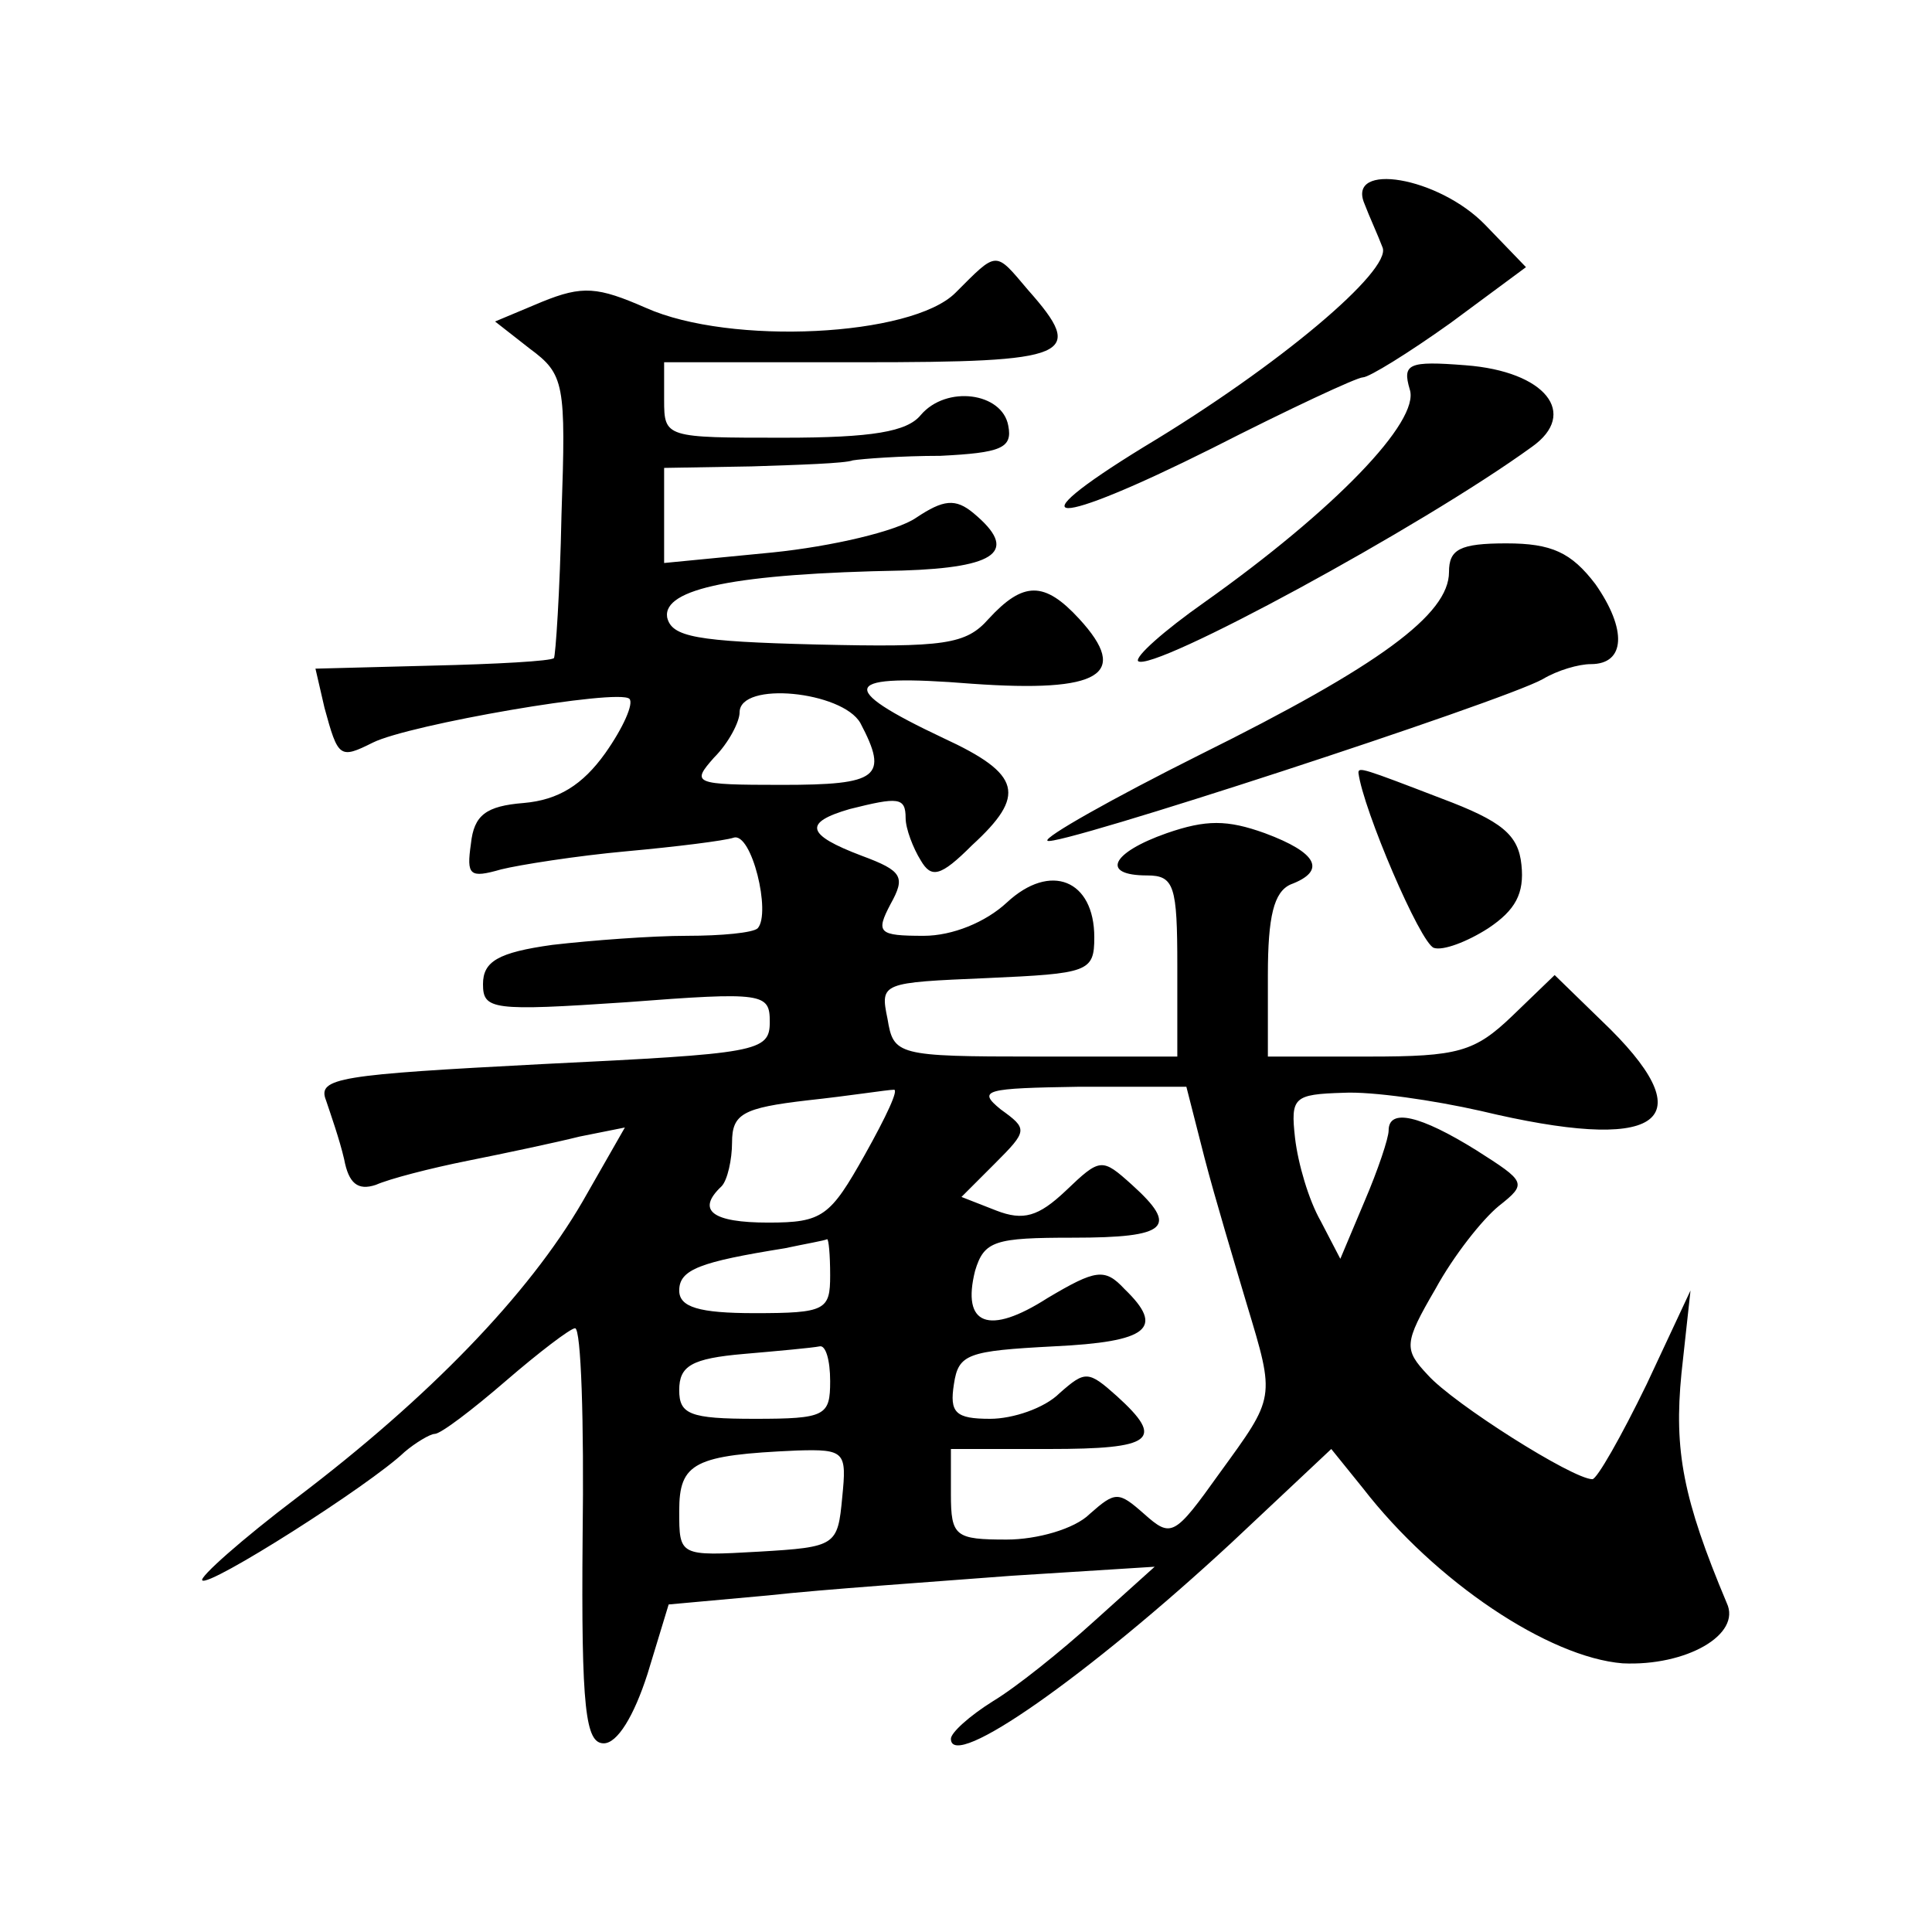
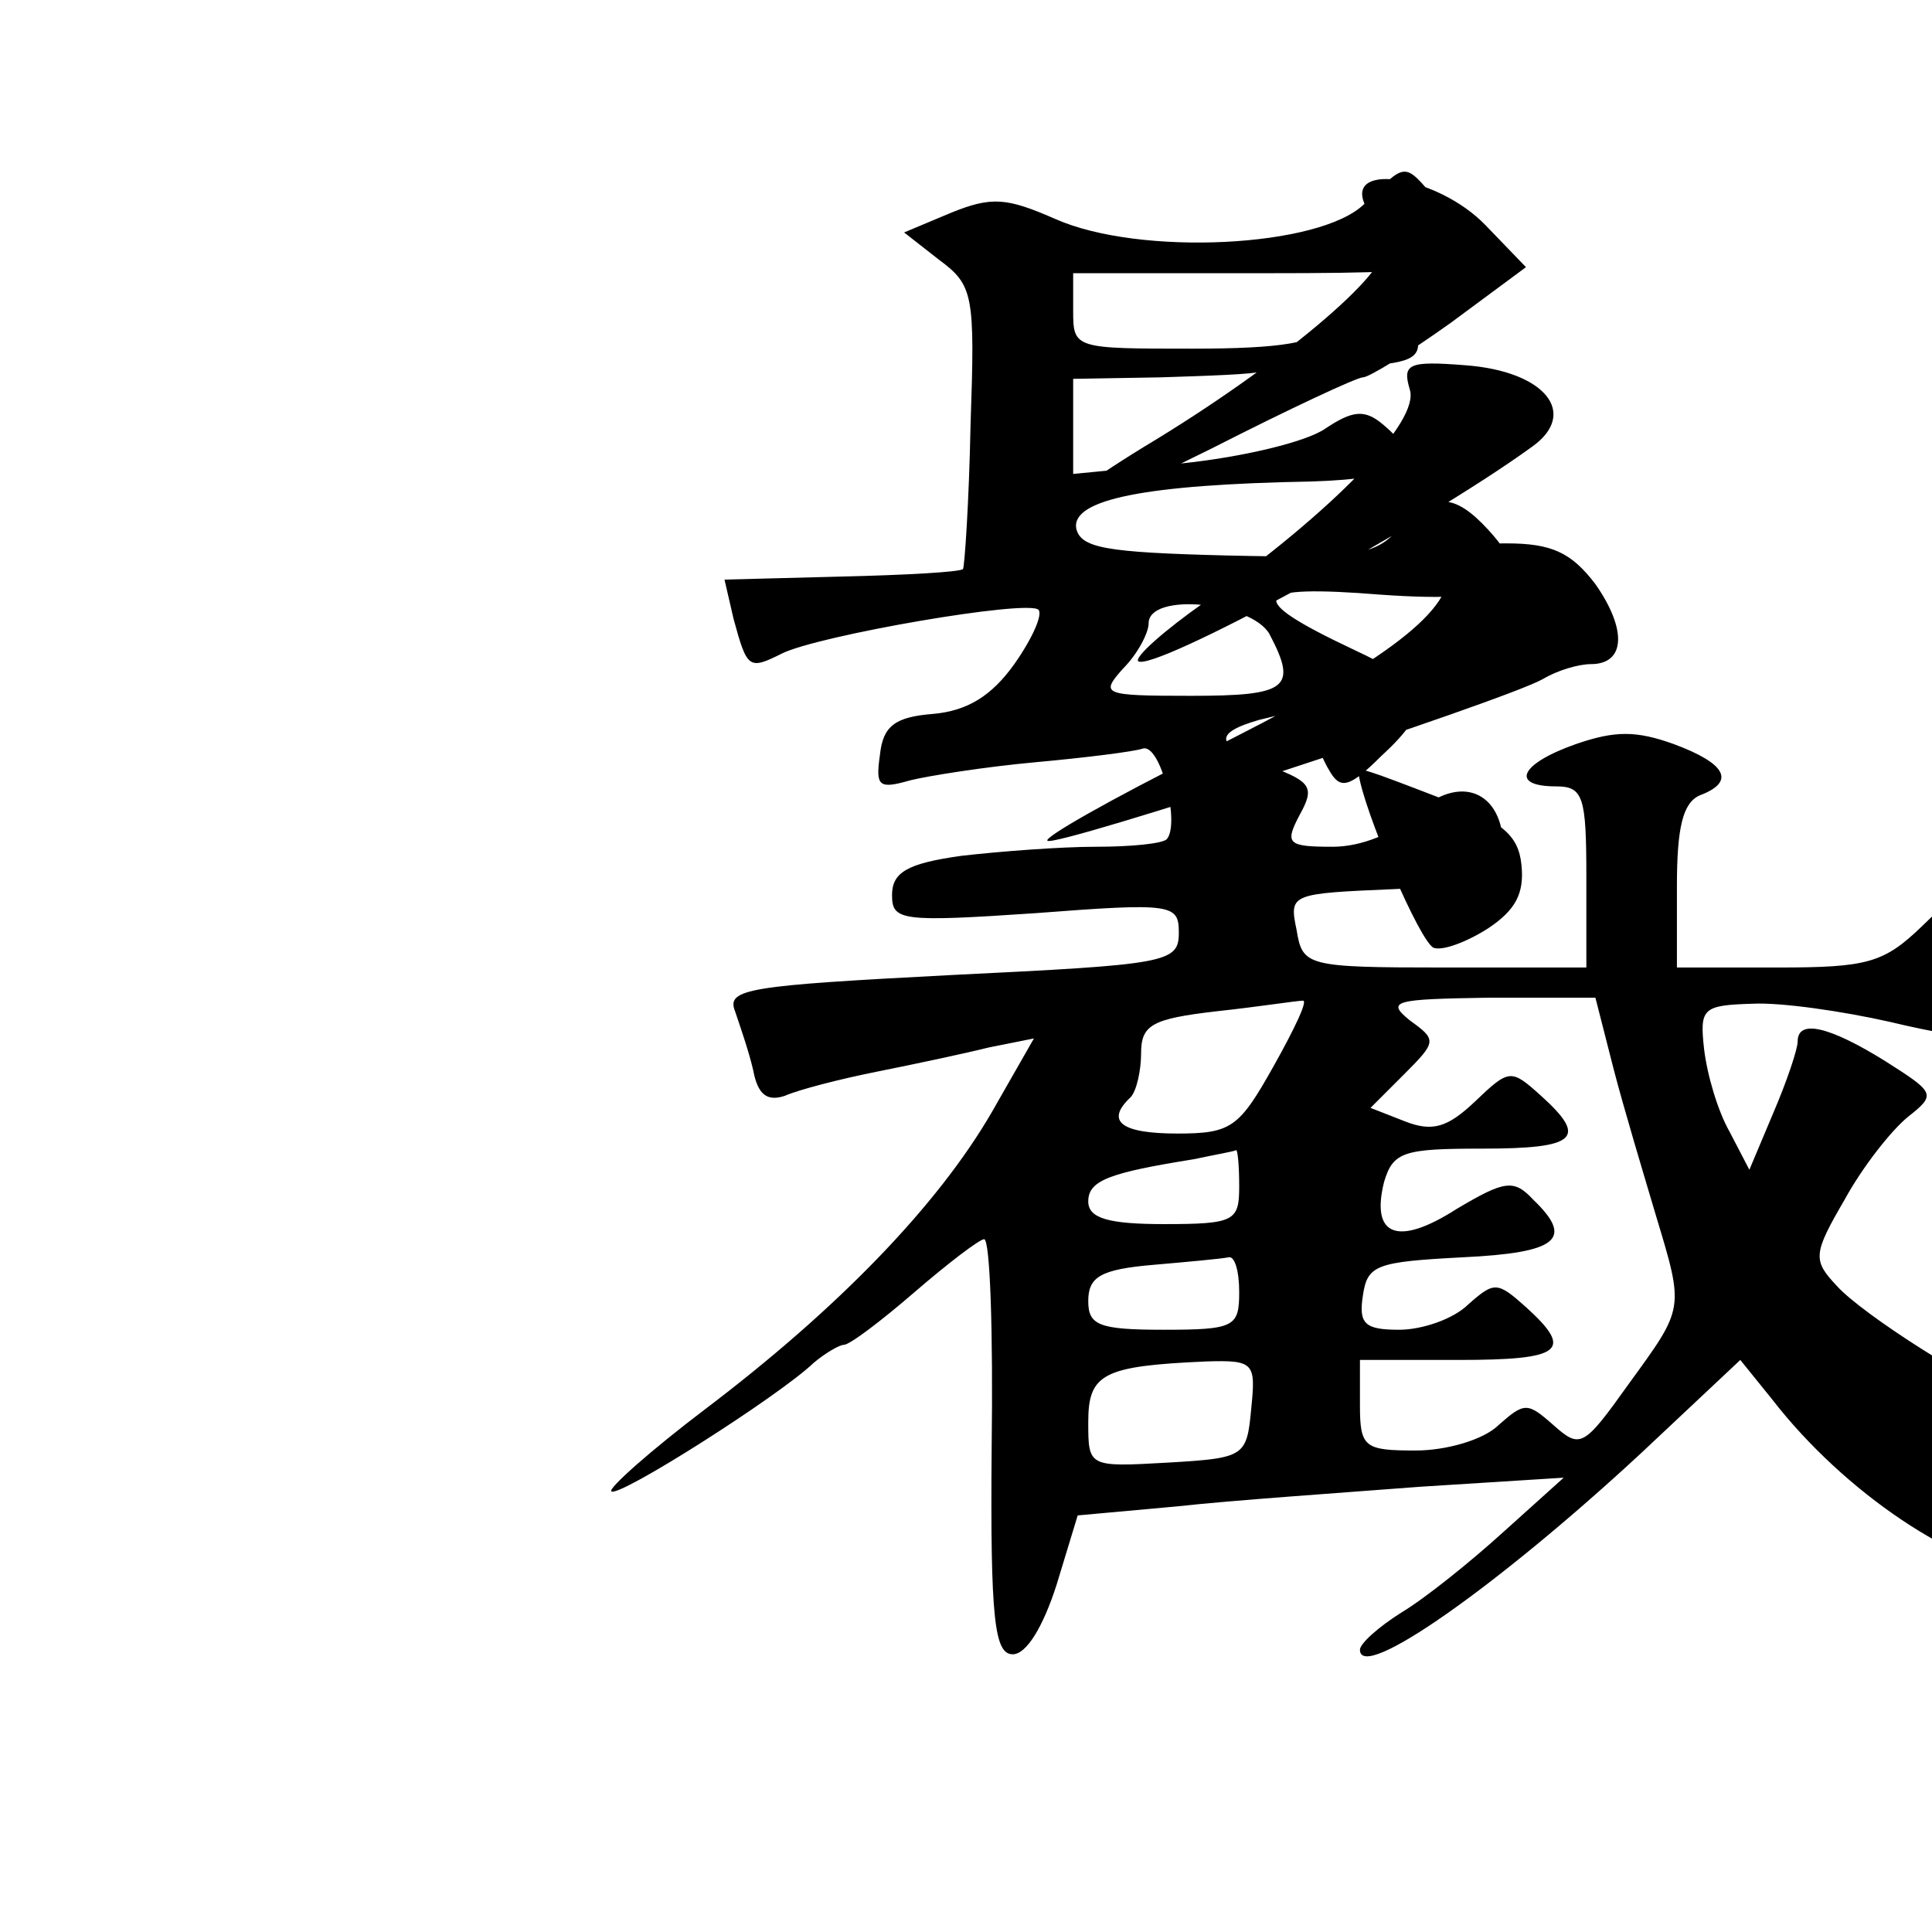
<svg xmlns="http://www.w3.org/2000/svg" version="1.0" width="128pt" height="128pt" viewBox="0 0 128 128" preserveAspectRatio="xMidYMid meet">
  <g transform="translate(0,128) scale(0.1,-0.1)" fill="#0" stroke="none">
-     <path d="M904 1145 c3 -8 9 -21 12 -29 6 -15 -68 -78 -158 -132 -88 -54 -61 -54 45 -1 51 26 96 47 100 47 4 0 30 16 58 36 l50 37 -27 28 c-31 32 -92 42 -80 14z M633 1086 c-29 -29 -149 -35 -205 -10 -32 14 -42 15 -69 4 l-31 -13 23 -18 c23 -17 24 -23 21 -110 -1 -51 -4 -94 -5 -95 -2 -2 -38 -4 -81 -5 l-77 -2 6 -26 c9 -33 10 -34 32 -23 24 12 163 36 170 29 3 -3 -4 -19 -16 -36 -15 -21 -31 -31 -54 -33 -25 -2 -33 -8 -35 -27 -3 -21 -1 -23 20 -17 12 3 50 9 83 12 33 3 65 7 71 9 12 4 25 -50 16 -60 -3 -3 -24 -5 -47 -5 -23 0 -63 -3 -89 -6 -36 -5 -46 -11 -46 -26 0 -17 6 -18 95 -12 91 7 95 6 95 -13 0 -20 -8 -21 -151 -28 -134 -7 -149 -9 -143 -24 3 -9 9 -26 12 -39 3 -16 9 -21 21 -17 9 4 36 11 61 16 25 5 58 12 74 16 l30 6 -28 -49 c-36 -62 -102 -130 -189 -196 -37 -28 -65 -53 -63 -55 4 -5 111 63 134 85 7 6 17 12 20 12 4 0 25 16 47 35 22 19 43 35 46 35 4 0 6 -62 5 -138 -1 -115 2 -137 14 -137 9 0 20 18 29 46 l14 46 66 6 c36 4 109 9 161 13 l95 6 -40 -36 c-22 -20 -52 -44 -67 -53 -16 -10 -28 -21 -28 -25 0 -22 91 42 186 130 l66 62 21 -26 c48 -62 123 -112 172 -116 42 -2 79 19 69 40 -29 69 -35 101 -30 152 l6 55 -29 -62 c-17 -35 -33 -63 -36 -63 -13 0 -92 50 -109 69 -16 17 -16 21 5 57 12 22 31 46 42 55 19 15 18 16 -15 37 -37 23 -58 28 -58 13 0 -5 -7 -26 -16 -47 l-16 -38 -13 25 c-8 14 -15 38 -17 55 -3 27 -1 29 32 30 19 1 60 -5 91 -12 117 -28 148 -8 86 54 l-37 36 -28 -27 c-25 -24 -36 -27 -95 -27 l-67 0 0 54 c0 39 4 55 15 60 24 9 18 21 -17 34 -25 9 -39 9 -65 0 -37 -13 -44 -28 -13 -28 18 0 20 -7 20 -60 l0 -60 -94 0 c-92 0 -94 1 -98 25 -5 24 -4 24 66 27 67 3 71 4 71 27 0 38 -29 50 -58 23 -14 -13 -36 -22 -55 -22 -30 0 -32 2 -22 21 10 18 8 22 -19 32 -37 14 -39 22 -8 31 32 8 37 8 37 -6 0 -7 5 -20 10 -28 7 -12 13 -11 34 10 36 33 33 47 -19 71 -72 34 -68 43 19 36 85 -6 105 6 71 43 -23 25 -37 25 -60 0 -15 -17 -29 -19 -114 -17 -80 2 -96 5 -99 18 -3 19 45 29 156 31 63 2 77 13 47 38 -12 10 -20 9 -38 -3 -13 -9 -56 -19 -95 -23 l-72 -7 0 32 0 31 58 1 c31 1 62 2 67 4 6 1 32 3 58 3 40 2 48 5 45 20 -4 22 -41 27 -58 7 -9 -11 -32 -15 -91 -15 -78 0 -79 0 -79 25 l0 25 130 0 c140 0 150 4 111 48 -22 26 -20 26 -48 -2z m-63 -285 c19 -36 12 -41 -52 -41 -59 0 -60 1 -45 18 10 10 17 24 17 30 0 21 68 14 80 -7z m3 -286 c-23 -41 -28 -45 -64 -45 -37 0 -48 8 -31 24 4 4 7 18 7 29 0 19 7 23 50 28 28 3 53 7 57 7 4 1 -5 -18 -19 -43z m225 -2 c7 -27 20 -70 28 -97 19 -63 19 -61 -18 -112 -30 -42 -32 -43 -50 -27 -17 15 -19 15 -36 0 -10 -10 -35 -17 -55 -17 -34 0 -37 2 -37 30 l0 30 65 0 c69 0 77 6 45 35 -19 17 -21 17 -38 2 -10 -10 -31 -17 -46 -17 -23 0 -27 4 -24 23 3 20 9 22 66 25 63 3 74 12 47 38 -13 14 -19 13 -51 -6 -39 -25 -57 -18 -48 18 6 20 13 22 65 22 63 0 70 7 39 35 -20 18 -21 18 -44 -4 -18 -17 -28 -20 -46 -13 l-23 9 22 22 c22 22 22 23 4 36 -16 13 -10 14 52 15 l71 0 12 -47z m-248 -78 c0 -23 -3 -25 -50 -25 -37 0 -50 4 -50 15 0 14 14 19 70 28 14 3 26 5 28 6 1 0 2 -10 2 -24z m0 -70 c0 -23 -3 -25 -50 -25 -43 0 -50 3 -50 19 0 16 8 21 43 24 23 2 45 4 50 5 4 1 7 -9 7 -23z m8 -77 c-3 -32 -4 -33 -55 -36 -53 -3 -53 -3 -53 27 0 32 10 37 78 40 32 1 33 -1 30 -31z M934 1022 c7 -21 -50 -80 -136 -141 -27 -19 -46 -36 -44 -39 9 -8 188 89 261 142 31 22 9 50 -44 54 -38 3 -42 1 -37 -16z M960 901 c0 -28 -46 -62 -165 -121 -58 -29 -104 -55 -101 -57 4 -5 301 92 328 107 10 6 24 10 32 10 23 0 24 23 3 53 -16 21 -29 27 -59 27 -31 0 -38 -4 -38 -19z M900 768 c3 -24 41 -113 50 -116 6 -2 22 4 36 13 18 12 24 23 22 42 -2 20 -13 29 -53 44 -52 20 -55 21 -55 17z" />
+     <path d="M904 1145 c3 -8 9 -21 12 -29 6 -15 -68 -78 -158 -132 -88 -54 -61 -54 45 -1 51 26 96 47 100 47 4 0 30 16 58 36 l50 37 -27 28 c-31 32 -92 42 -80 14z c-29 -29 -149 -35 -205 -10 -32 14 -42 15 -69 4 l-31 -13 23 -18 c23 -17 24 -23 21 -110 -1 -51 -4 -94 -5 -95 -2 -2 -38 -4 -81 -5 l-77 -2 6 -26 c9 -33 10 -34 32 -23 24 12 163 36 170 29 3 -3 -4 -19 -16 -36 -15 -21 -31 -31 -54 -33 -25 -2 -33 -8 -35 -27 -3 -21 -1 -23 20 -17 12 3 50 9 83 12 33 3 65 7 71 9 12 4 25 -50 16 -60 -3 -3 -24 -5 -47 -5 -23 0 -63 -3 -89 -6 -36 -5 -46 -11 -46 -26 0 -17 6 -18 95 -12 91 7 95 6 95 -13 0 -20 -8 -21 -151 -28 -134 -7 -149 -9 -143 -24 3 -9 9 -26 12 -39 3 -16 9 -21 21 -17 9 4 36 11 61 16 25 5 58 12 74 16 l30 6 -28 -49 c-36 -62 -102 -130 -189 -196 -37 -28 -65 -53 -63 -55 4 -5 111 63 134 85 7 6 17 12 20 12 4 0 25 16 47 35 22 19 43 35 46 35 4 0 6 -62 5 -138 -1 -115 2 -137 14 -137 9 0 20 18 29 46 l14 46 66 6 c36 4 109 9 161 13 l95 6 -40 -36 c-22 -20 -52 -44 -67 -53 -16 -10 -28 -21 -28 -25 0 -22 91 42 186 130 l66 62 21 -26 c48 -62 123 -112 172 -116 42 -2 79 19 69 40 -29 69 -35 101 -30 152 l6 55 -29 -62 c-17 -35 -33 -63 -36 -63 -13 0 -92 50 -109 69 -16 17 -16 21 5 57 12 22 31 46 42 55 19 15 18 16 -15 37 -37 23 -58 28 -58 13 0 -5 -7 -26 -16 -47 l-16 -38 -13 25 c-8 14 -15 38 -17 55 -3 27 -1 29 32 30 19 1 60 -5 91 -12 117 -28 148 -8 86 54 l-37 36 -28 -27 c-25 -24 -36 -27 -95 -27 l-67 0 0 54 c0 39 4 55 15 60 24 9 18 21 -17 34 -25 9 -39 9 -65 0 -37 -13 -44 -28 -13 -28 18 0 20 -7 20 -60 l0 -60 -94 0 c-92 0 -94 1 -98 25 -5 24 -4 24 66 27 67 3 71 4 71 27 0 38 -29 50 -58 23 -14 -13 -36 -22 -55 -22 -30 0 -32 2 -22 21 10 18 8 22 -19 32 -37 14 -39 22 -8 31 32 8 37 8 37 -6 0 -7 5 -20 10 -28 7 -12 13 -11 34 10 36 33 33 47 -19 71 -72 34 -68 43 19 36 85 -6 105 6 71 43 -23 25 -37 25 -60 0 -15 -17 -29 -19 -114 -17 -80 2 -96 5 -99 18 -3 19 45 29 156 31 63 2 77 13 47 38 -12 10 -20 9 -38 -3 -13 -9 -56 -19 -95 -23 l-72 -7 0 32 0 31 58 1 c31 1 62 2 67 4 6 1 32 3 58 3 40 2 48 5 45 20 -4 22 -41 27 -58 7 -9 -11 -32 -15 -91 -15 -78 0 -79 0 -79 25 l0 25 130 0 c140 0 150 4 111 48 -22 26 -20 26 -48 -2z m-63 -285 c19 -36 12 -41 -52 -41 -59 0 -60 1 -45 18 10 10 17 24 17 30 0 21 68 14 80 -7z m3 -286 c-23 -41 -28 -45 -64 -45 -37 0 -48 8 -31 24 4 4 7 18 7 29 0 19 7 23 50 28 28 3 53 7 57 7 4 1 -5 -18 -19 -43z m225 -2 c7 -27 20 -70 28 -97 19 -63 19 -61 -18 -112 -30 -42 -32 -43 -50 -27 -17 15 -19 15 -36 0 -10 -10 -35 -17 -55 -17 -34 0 -37 2 -37 30 l0 30 65 0 c69 0 77 6 45 35 -19 17 -21 17 -38 2 -10 -10 -31 -17 -46 -17 -23 0 -27 4 -24 23 3 20 9 22 66 25 63 3 74 12 47 38 -13 14 -19 13 -51 -6 -39 -25 -57 -18 -48 18 6 20 13 22 65 22 63 0 70 7 39 35 -20 18 -21 18 -44 -4 -18 -17 -28 -20 -46 -13 l-23 9 22 22 c22 22 22 23 4 36 -16 13 -10 14 52 15 l71 0 12 -47z m-248 -78 c0 -23 -3 -25 -50 -25 -37 0 -50 4 -50 15 0 14 14 19 70 28 14 3 26 5 28 6 1 0 2 -10 2 -24z m0 -70 c0 -23 -3 -25 -50 -25 -43 0 -50 3 -50 19 0 16 8 21 43 24 23 2 45 4 50 5 4 1 7 -9 7 -23z m8 -77 c-3 -32 -4 -33 -55 -36 -53 -3 -53 -3 -53 27 0 32 10 37 78 40 32 1 33 -1 30 -31z M934 1022 c7 -21 -50 -80 -136 -141 -27 -19 -46 -36 -44 -39 9 -8 188 89 261 142 31 22 9 50 -44 54 -38 3 -42 1 -37 -16z M960 901 c0 -28 -46 -62 -165 -121 -58 -29 -104 -55 -101 -57 4 -5 301 92 328 107 10 6 24 10 32 10 23 0 24 23 3 53 -16 21 -29 27 -59 27 -31 0 -38 -4 -38 -19z M900 768 c3 -24 41 -113 50 -116 6 -2 22 4 36 13 18 12 24 23 22 42 -2 20 -13 29 -53 44 -52 20 -55 21 -55 17z" />
  </g>
</svg>